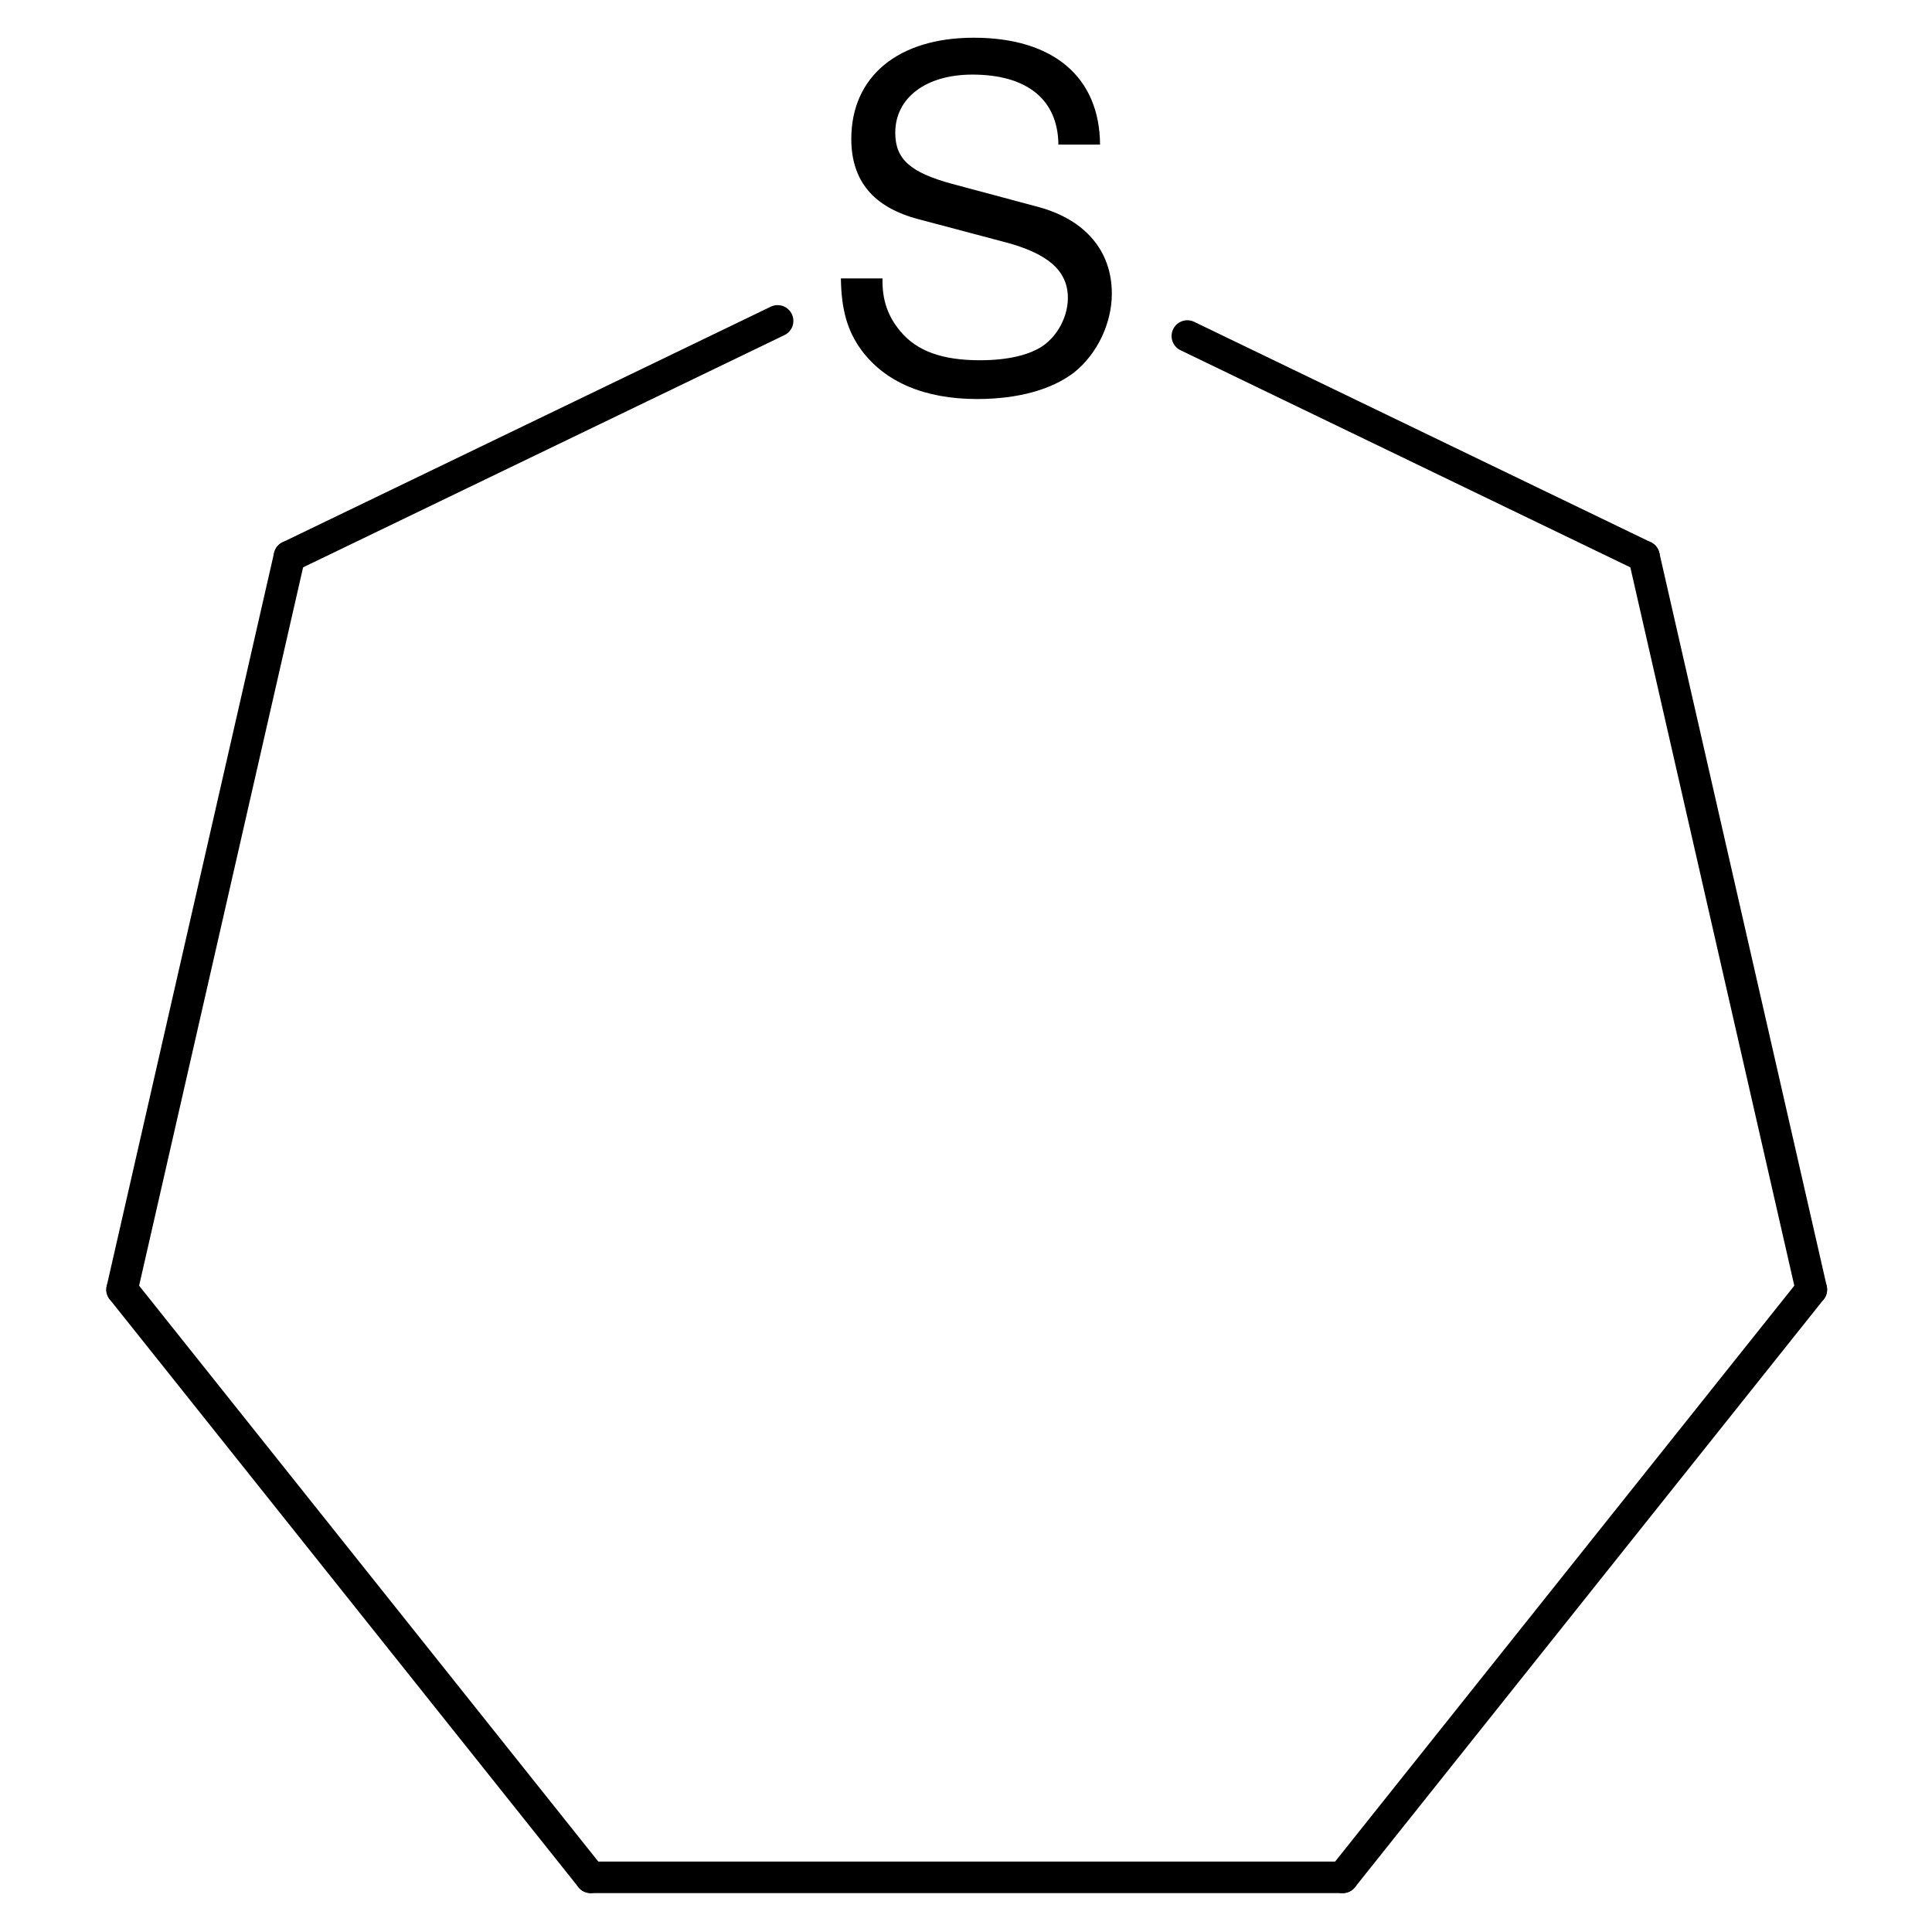
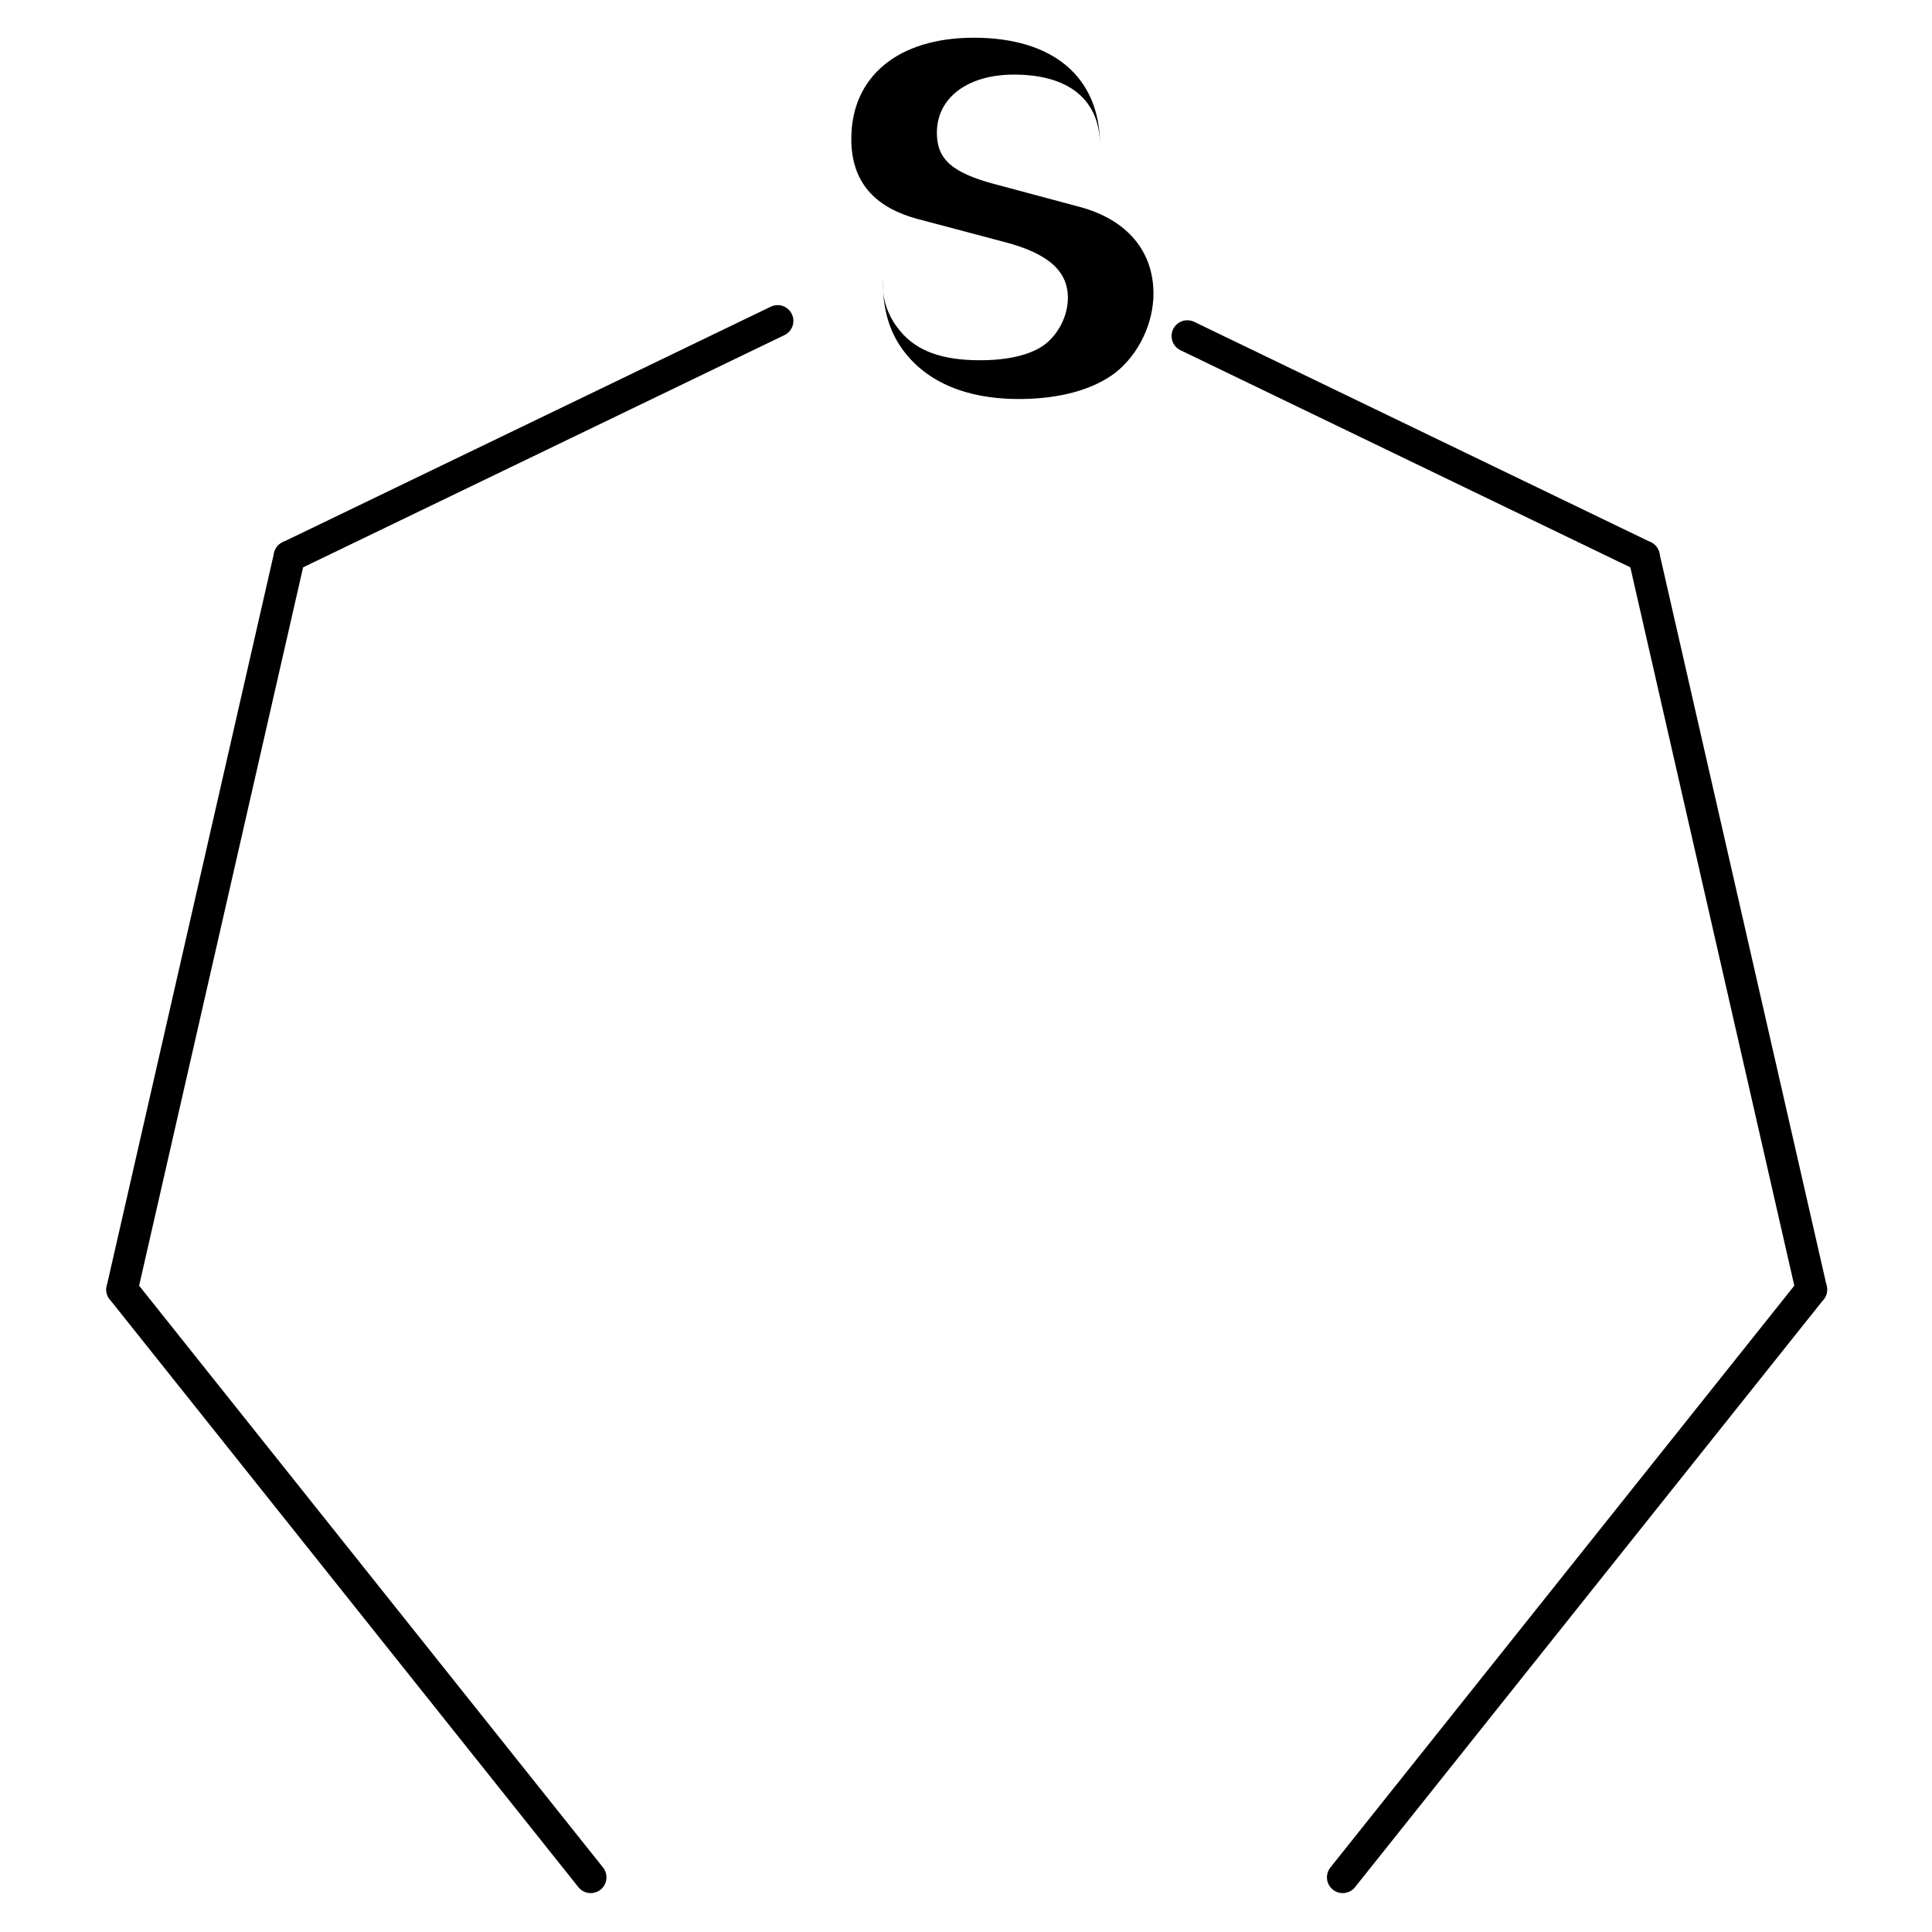
<svg xmlns="http://www.w3.org/2000/svg" xmlns:ns1="http://www.inkscape.org/namespaces/inkscape" xmlns:ns2="http://sodipodi.sourceforge.net/DTD/sodipodi-0.dtd" height="128" version="1.0" viewBox="0 0 122.823 122.969" width="128" id="svg2" ns1:version="0.47+devel" ns2:docname="untitled0.svg">
  <defs id="defs38">
    <ns1:perspective ns2:type="inkscape:persp3d" ns1:vp_x="0 : 526.18109 : 1" ns1:vp_y="0 : 1000 : 0" ns1:vp_z="744.09448 : 526.18109 : 1" ns1:persp3d-origin="372.04724 : 350.78739 : 1" id="perspective42" />
  </defs>
  <ns2:namedview pagecolor="#ffffff" bordercolor="#666666" borderopacity="1" objecttolerance="10" gridtolerance="10" guidetolerance="10" ns1:pageopacity="0" ns1:pageshadow="2" ns1:window-width="1280" ns1:window-height="949" id="namedview36" showgrid="false" ns1:zoom="1.4327556" ns1:cx="69.965888" ns1:cy="57.492754" ns1:window-x="0" ns1:window-y="25" ns1:window-maximized="1" ns1:current-layer="svg2" />
  <g id="g14351">
    <g transform="matrix(2.006,0,0,2.007,-494.205,-248.293)" id="g6" style="font-size:15px;stroke:#000000;stroke-width:1;stroke-linecap:round;font-family:Helvetica">
      <line x1="250.2" x2="255.51" y1="164.61" y2="141.36" id="line8" />
    </g>
    <g transform="matrix(2.006,0,0,2.007,-494.205,-248.293)" id="g10" style="font-size:15px;stroke:#000000;stroke-width:1;stroke-linecap:round;font-family:Helvetica">
      <line x1="284" x2="298.49" y1="134.37" y2="141.36" id="line12" />
    </g>
    <g transform="matrix(2.006,0,0,2.007,-494.205,-248.293)" id="g14" style="font-size:15px;stroke:#000000;stroke-width:1;stroke-linecap:round;font-family:Helvetica">
-       <line x1="288.93" x2="265.07" y1="183.25" y2="183.25" id="line16" />
-     </g>
+       </g>
    <g transform="matrix(2.006,0,0,2.007,-494.205,-248.293)" id="g18" style="font-size:15px;stroke:#000000;stroke-width:1;stroke-linecap:round;font-family:Helvetica">
      <line x1="255.51" x2="271" y1="141.36" y2="133.89" id="line20" />
    </g>
    <g transform="matrix(2.006,0,0,2.007,-494.205,-248.293)" id="g22" style="font-size:15px;stroke:#000000;stroke-width:1;stroke-linecap:round;font-family:Helvetica">
      <line x1="303.8" x2="288.93" y1="164.61" y2="183.25" id="line24" />
    </g>
    <g transform="matrix(2.006,0,0,2.007,-494.205,-248.293)" id="g26" style="font-size:15px;stroke:#000000;stroke-width:1;stroke-linecap:round;font-family:Helvetica">
      <line x1="265.07" x2="250.2" y1="183.25" y2="164.61" id="line28" />
    </g>
    <g transform="matrix(2.006,0,0,2.007,-494.205,-248.293)" id="g30" style="font-size:15px;stroke:#000000;stroke-width:1;stroke-linecap:round;font-family:Helvetica">
      <line x1="298.49" x2="303.8" y1="141.36" y2="164.61" id="line32" />
    </g>
    <g id="text34" style="font-size:30.099px;fill:#000000;stroke-linecap:round;font-family:helvetica" transform="scale(1,1)">
-       <path id="path14349" style="font-size:30.099px;fill:#000000;stroke-linecap:round;font-family:helvetica" d="M 69.944,9.203 C 69.914,4.899 66.964,2.401 61.907,2.401 c -4.816,0 -7.796,2.468 -7.796,6.441 0,2.679 1.415,4.364 4.304,5.117 l 5.448,1.445 c 2.769,0.722 4.033,1.836 4.033,3.552 0,1.174 -0.632,2.378 -1.565,3.04 -0.873,0.602 -2.257,0.933 -4.033,0.933 -2.378,0 -4.003,-0.572 -5.057,-1.836 -0.813,-0.963 -1.174,-2.017 -1.144,-3.371 l -2.649,0 c 0.03,2.017 0.421,3.341 1.294,4.545 1.505,2.047 4.033,3.13 7.374,3.13 2.619,0 4.756,-0.602 6.17,-1.686 1.475,-1.174 2.408,-3.13 2.408,-5.027 0,-2.709 -1.686,-4.695 -4.665,-5.508 l -5.508,-1.475 c -2.649,-0.722 -3.612,-1.565 -3.612,-3.251 0,-2.227 1.956,-3.702 4.906,-3.702 3.492,0 5.448,1.595 5.478,4.455 l 2.649,0" />
+       <path id="path14349" style="font-size:30.099px;fill:#000000;stroke-linecap:round;font-family:helvetica" d="M 69.944,9.203 C 69.914,4.899 66.964,2.401 61.907,2.401 c -4.816,0 -7.796,2.468 -7.796,6.441 0,2.679 1.415,4.364 4.304,5.117 l 5.448,1.445 c 2.769,0.722 4.033,1.836 4.033,3.552 0,1.174 -0.632,2.378 -1.565,3.04 -0.873,0.602 -2.257,0.933 -4.033,0.933 -2.378,0 -4.003,-0.572 -5.057,-1.836 -0.813,-0.963 -1.174,-2.017 -1.144,-3.371 c 0.03,2.017 0.421,3.341 1.294,4.545 1.505,2.047 4.033,3.13 7.374,3.13 2.619,0 4.756,-0.602 6.17,-1.686 1.475,-1.174 2.408,-3.13 2.408,-5.027 0,-2.709 -1.686,-4.695 -4.665,-5.508 l -5.508,-1.475 c -2.649,-0.722 -3.612,-1.565 -3.612,-3.251 0,-2.227 1.956,-3.702 4.906,-3.702 3.492,0 5.448,1.595 5.478,4.455 l 2.649,0" />
    </g>
  </g>
</svg>